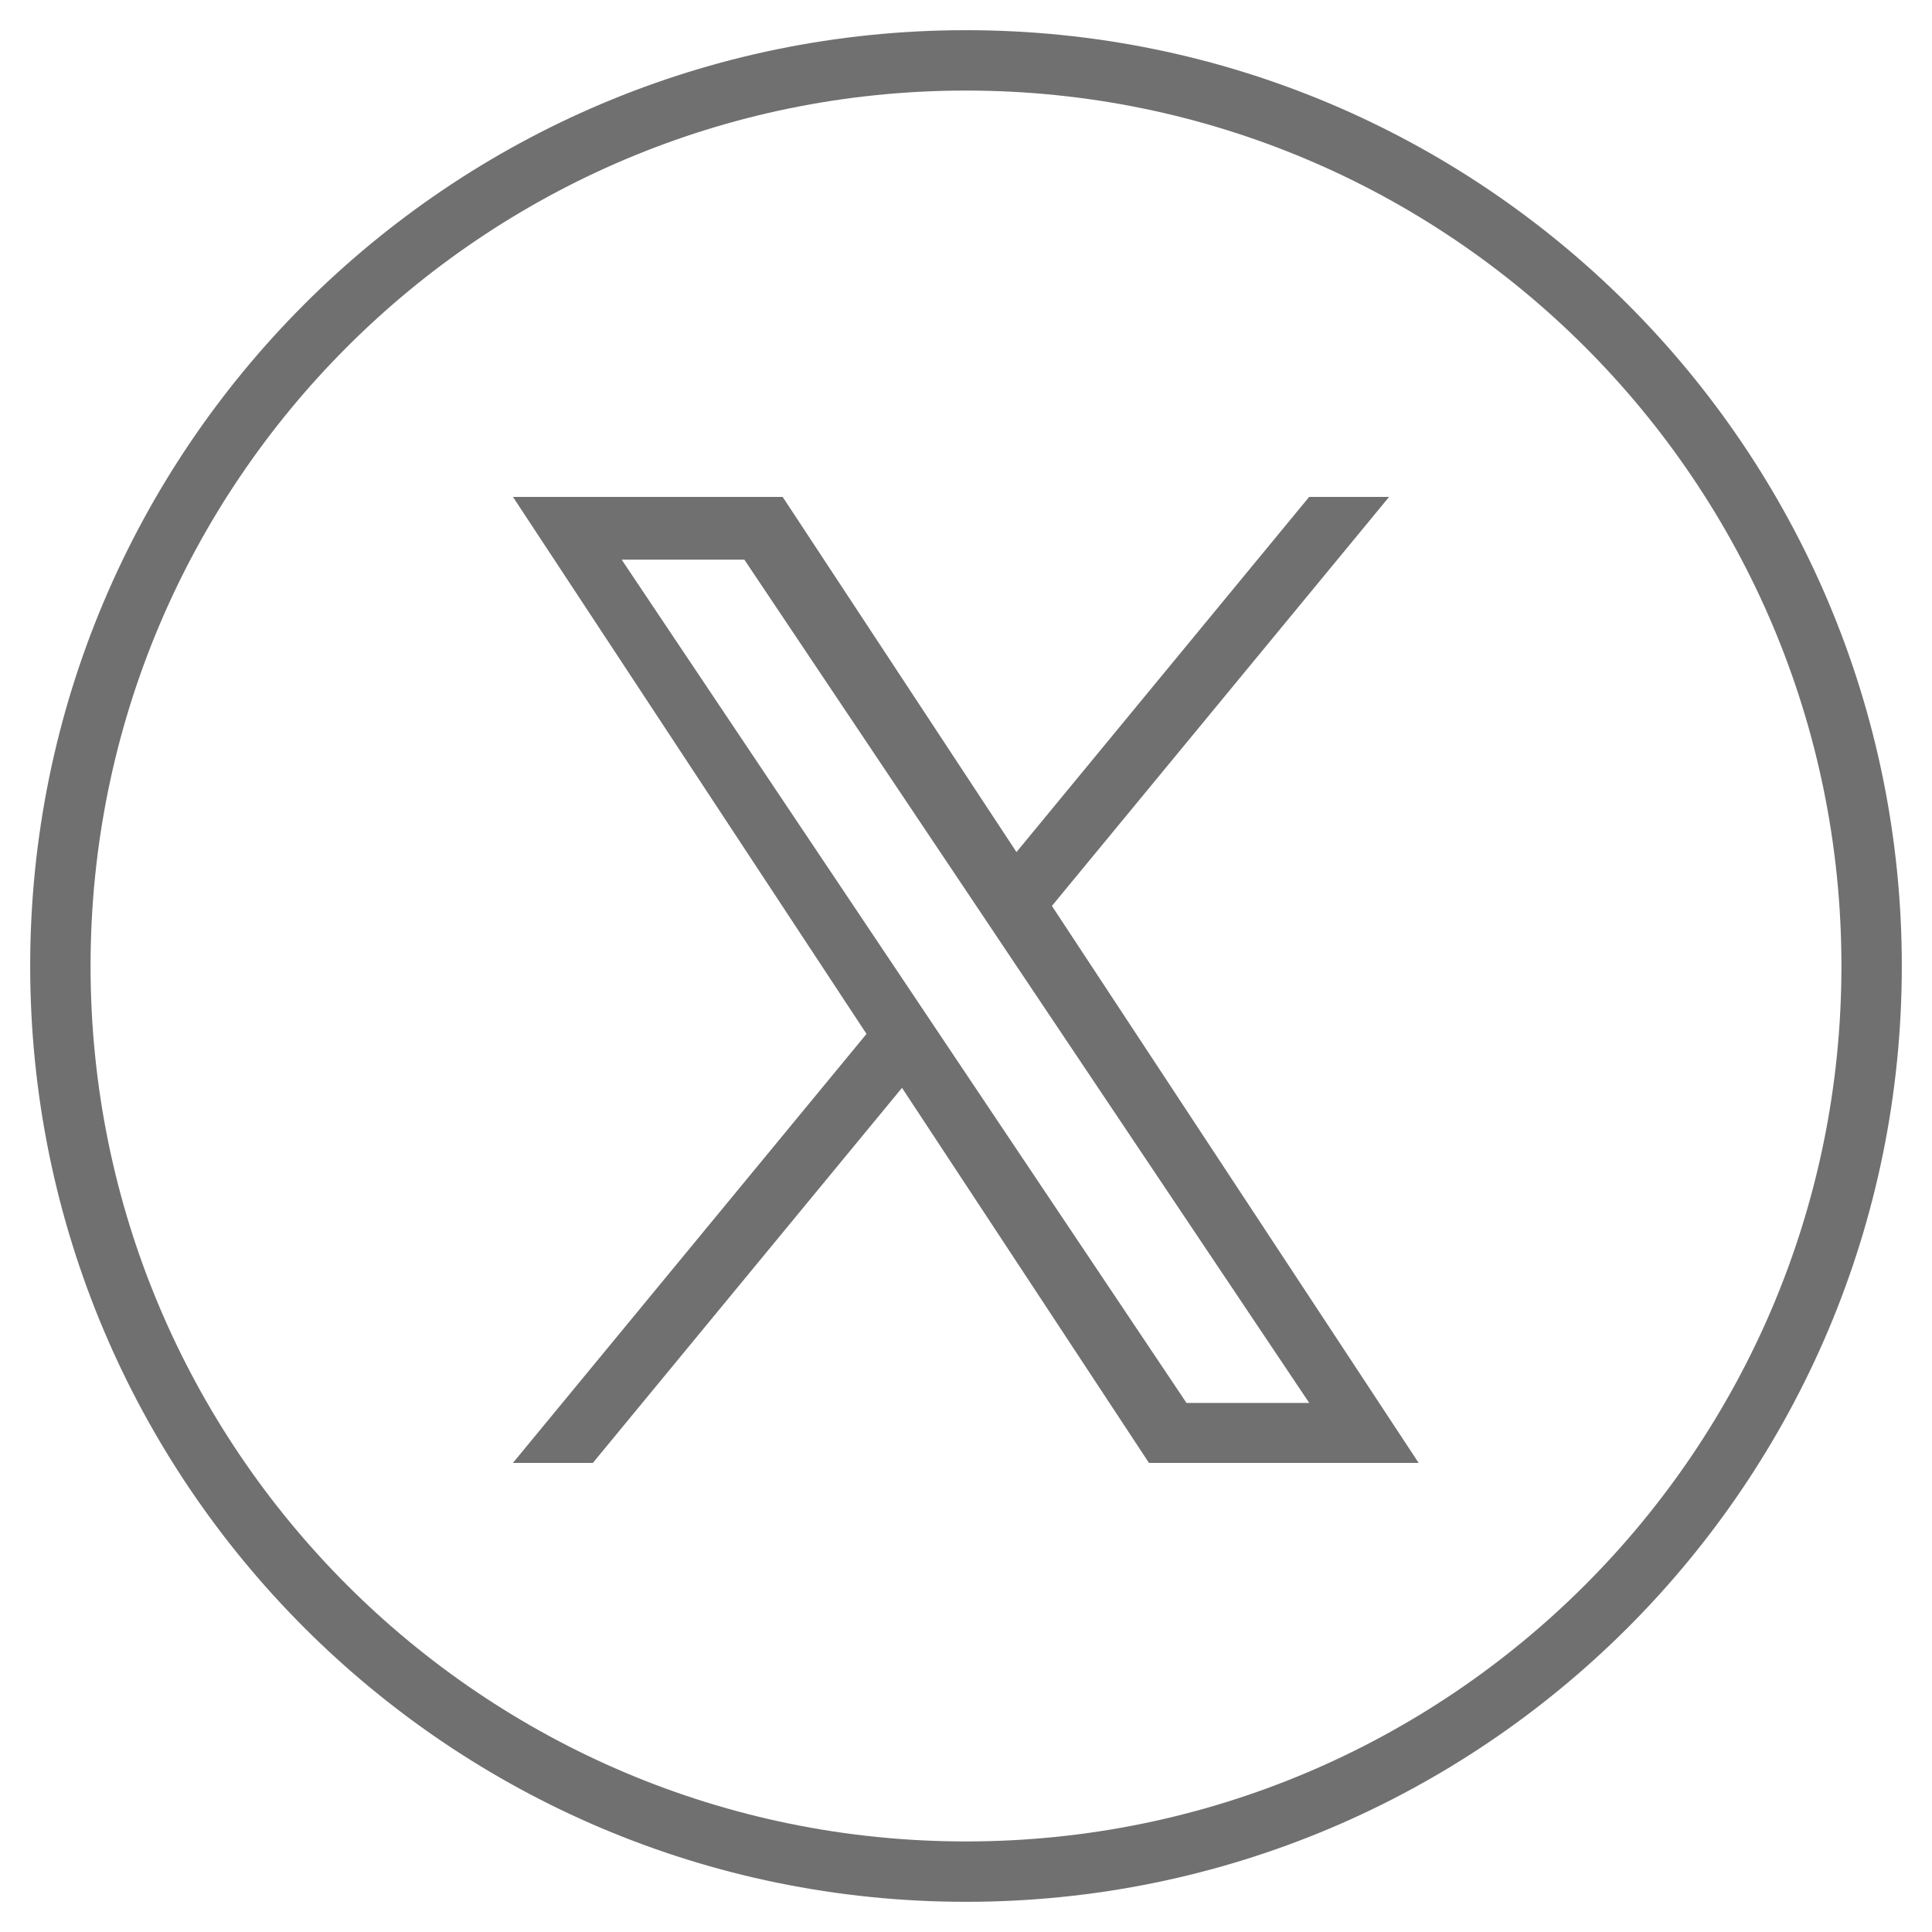
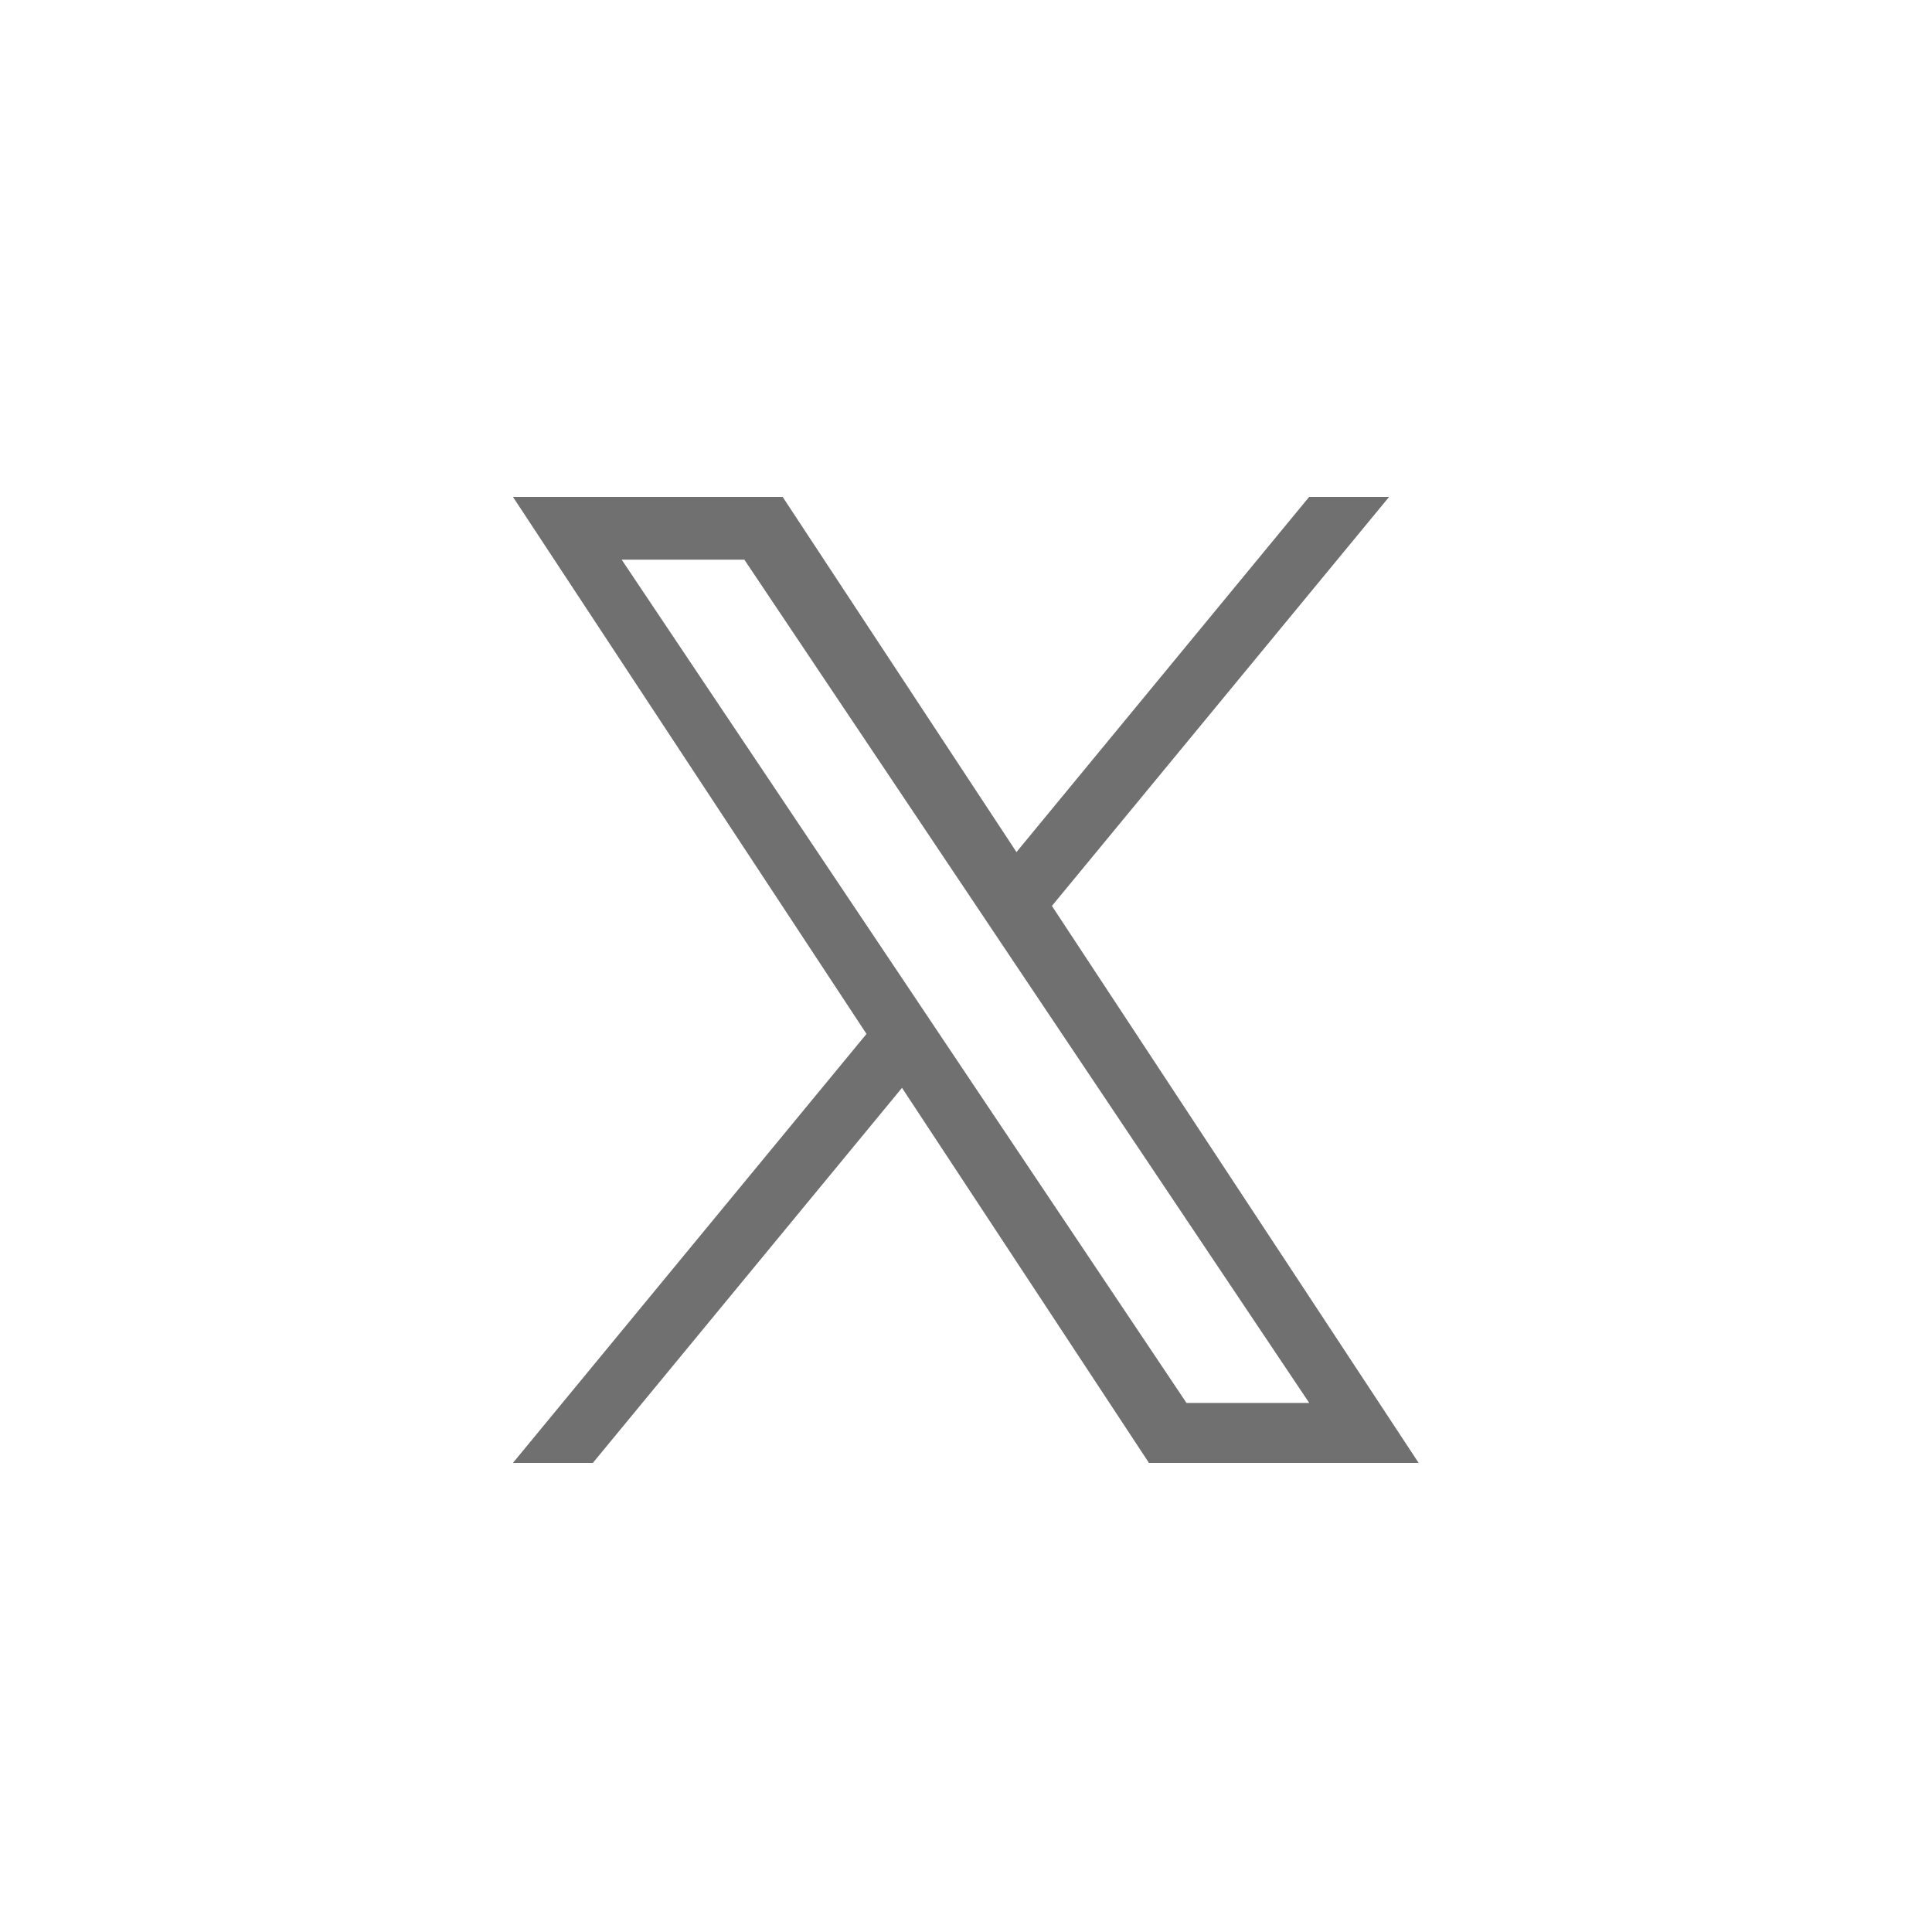
<svg xmlns="http://www.w3.org/2000/svg" width="32" height="32" viewBox="0 0 32 32" fill="none">
-   <path d="M16 31C24.284 31 31 24.284 31 16C31 7.716 24.284 1 16 1C7.716 1 1 7.716 1 16C1 24.284 7.716 31 16 31Z" stroke="#707070" />
  <path d="M17.423 15.005L23.008 8.23H21.684L16.836 14.113L12.963 8.23H8.496L14.352 17.125L8.496 24.23H9.82L14.94 18.018L19.03 24.23H23.497L17.423 15.005H17.424H17.423ZM15.611 17.204L15.018 16.318L10.297 9.27H12.329L16.139 14.958L16.732 15.844L21.685 23.237H19.652L15.611 17.204V17.204L15.611 17.204Z" fill="#707070" />
</svg>